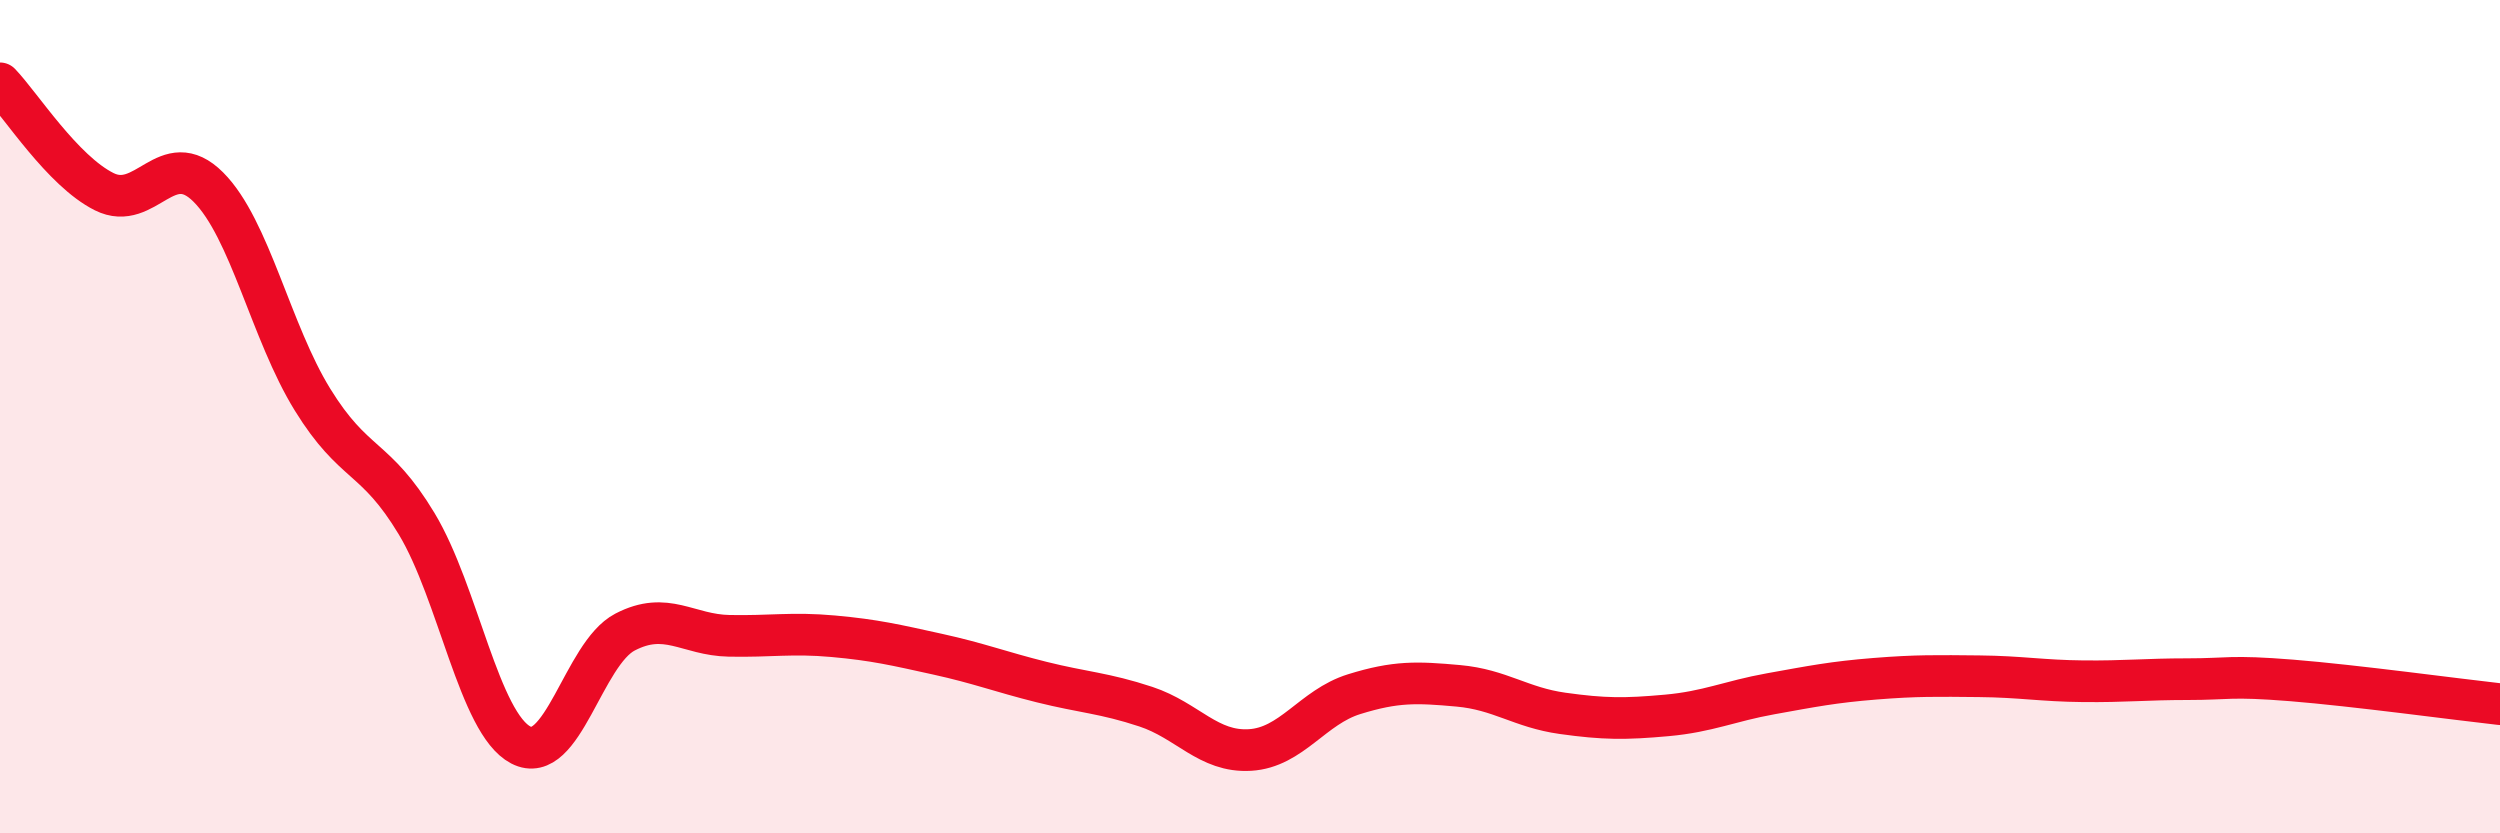
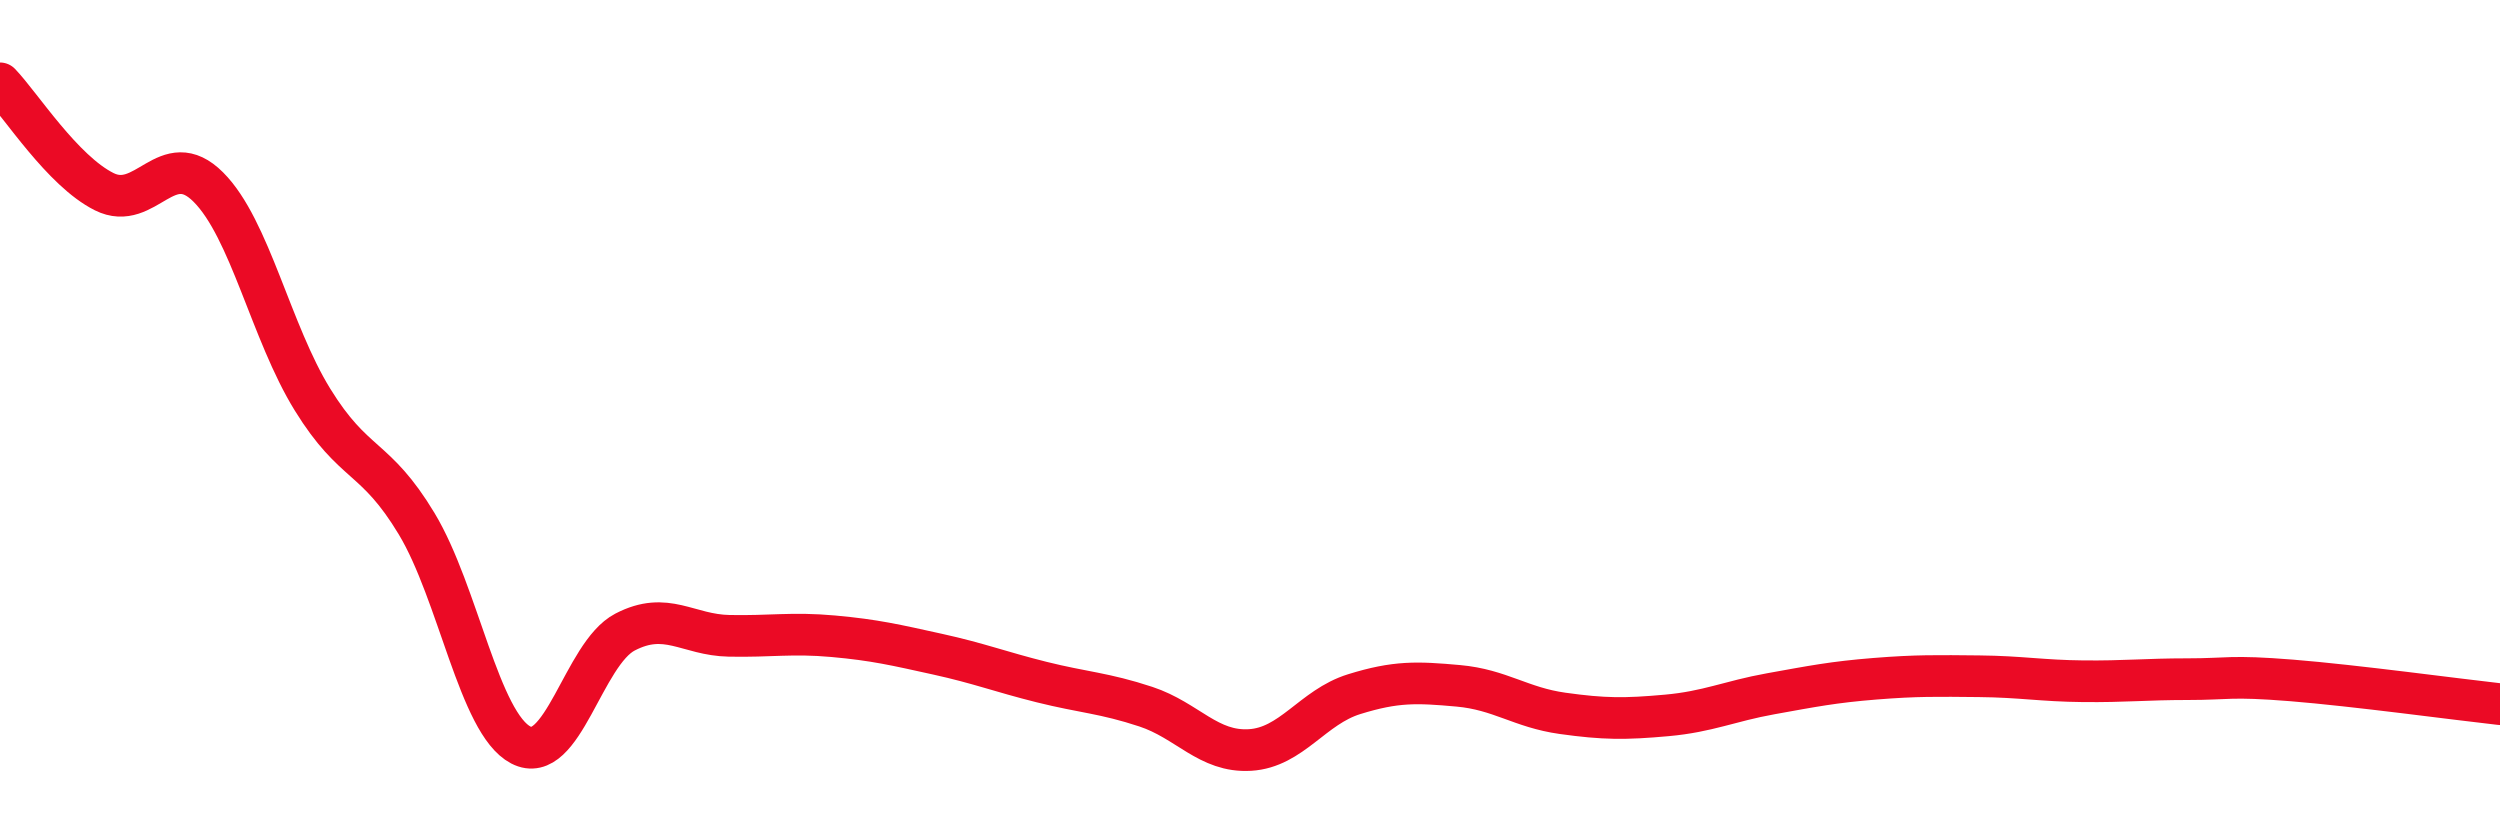
<svg xmlns="http://www.w3.org/2000/svg" width="60" height="20" viewBox="0 0 60 20">
-   <path d="M 0,2 C 0.5,2.52 1.5,4.1 2.5,4.6 C 3.5,5.1 4,3.49 5,4.49 C 6,5.49 6.5,7.97 7.5,9.59 C 8.5,11.21 9,10.91 10,12.57 C 11,14.23 11.5,17.36 12.5,17.88 C 13.5,18.4 14,15.69 15,15.17 C 16,14.65 16.5,15.24 17.5,15.26 C 18.5,15.28 19,15.18 20,15.27 C 21,15.36 21.5,15.48 22.5,15.7 C 23.5,15.92 24,16.12 25,16.37 C 26,16.62 26.5,16.63 27.5,16.96 C 28.5,17.29 29,18.06 30,18 C 31,17.94 31.5,16.97 32.5,16.66 C 33.5,16.35 34,16.37 35,16.46 C 36,16.55 36.5,16.98 37.5,17.12 C 38.5,17.26 39,17.26 40,17.17 C 41,17.08 41.5,16.83 42.5,16.65 C 43.5,16.47 44,16.37 45,16.29 C 46,16.21 46.5,16.22 47.5,16.23 C 48.5,16.24 49,16.34 50,16.35 C 51,16.36 51.5,16.3 52.5,16.3 C 53.5,16.3 53.5,16.21 55,16.33 C 56.5,16.45 59,16.79 60,16.9L60 20L0 20Z" fill="#EB0A25" opacity="0.1" stroke-linecap="round" stroke-linejoin="round" />
  <path d="M 0,2 C 0.5,2.52 1.5,4.1 2.5,4.6 C 3.5,5.1 4,3.49 5,4.49 C 6,5.49 6.5,7.97 7.5,9.59 C 8.5,11.21 9,10.91 10,12.57 C 11,14.23 11.5,17.36 12.5,17.88 C 13.5,18.4 14,15.69 15,15.17 C 16,14.65 16.5,15.24 17.5,15.26 C 18.5,15.28 19,15.18 20,15.27 C 21,15.36 21.5,15.48 22.5,15.7 C 23.5,15.92 24,16.12 25,16.37 C 26,16.62 26.5,16.63 27.5,16.96 C 28.5,17.29 29,18.06 30,18 C 31,17.94 31.5,16.97 32.5,16.66 C 33.5,16.35 34,16.37 35,16.46 C 36,16.55 36.5,16.98 37.5,17.12 C 38.5,17.26 39,17.26 40,17.17 C 41,17.08 41.5,16.83 42.5,16.65 C 43.5,16.47 44,16.37 45,16.29 C 46,16.21 46.5,16.22 47.5,16.23 C 48.5,16.24 49,16.34 50,16.35 C 51,16.36 51.5,16.3 52.5,16.3 C 53.5,16.3 53.5,16.21 55,16.33 C 56.5,16.45 59,16.79 60,16.9" stroke="#EB0A25" stroke-width="1" fill="none" stroke-linecap="round" stroke-linejoin="round" />
</svg>